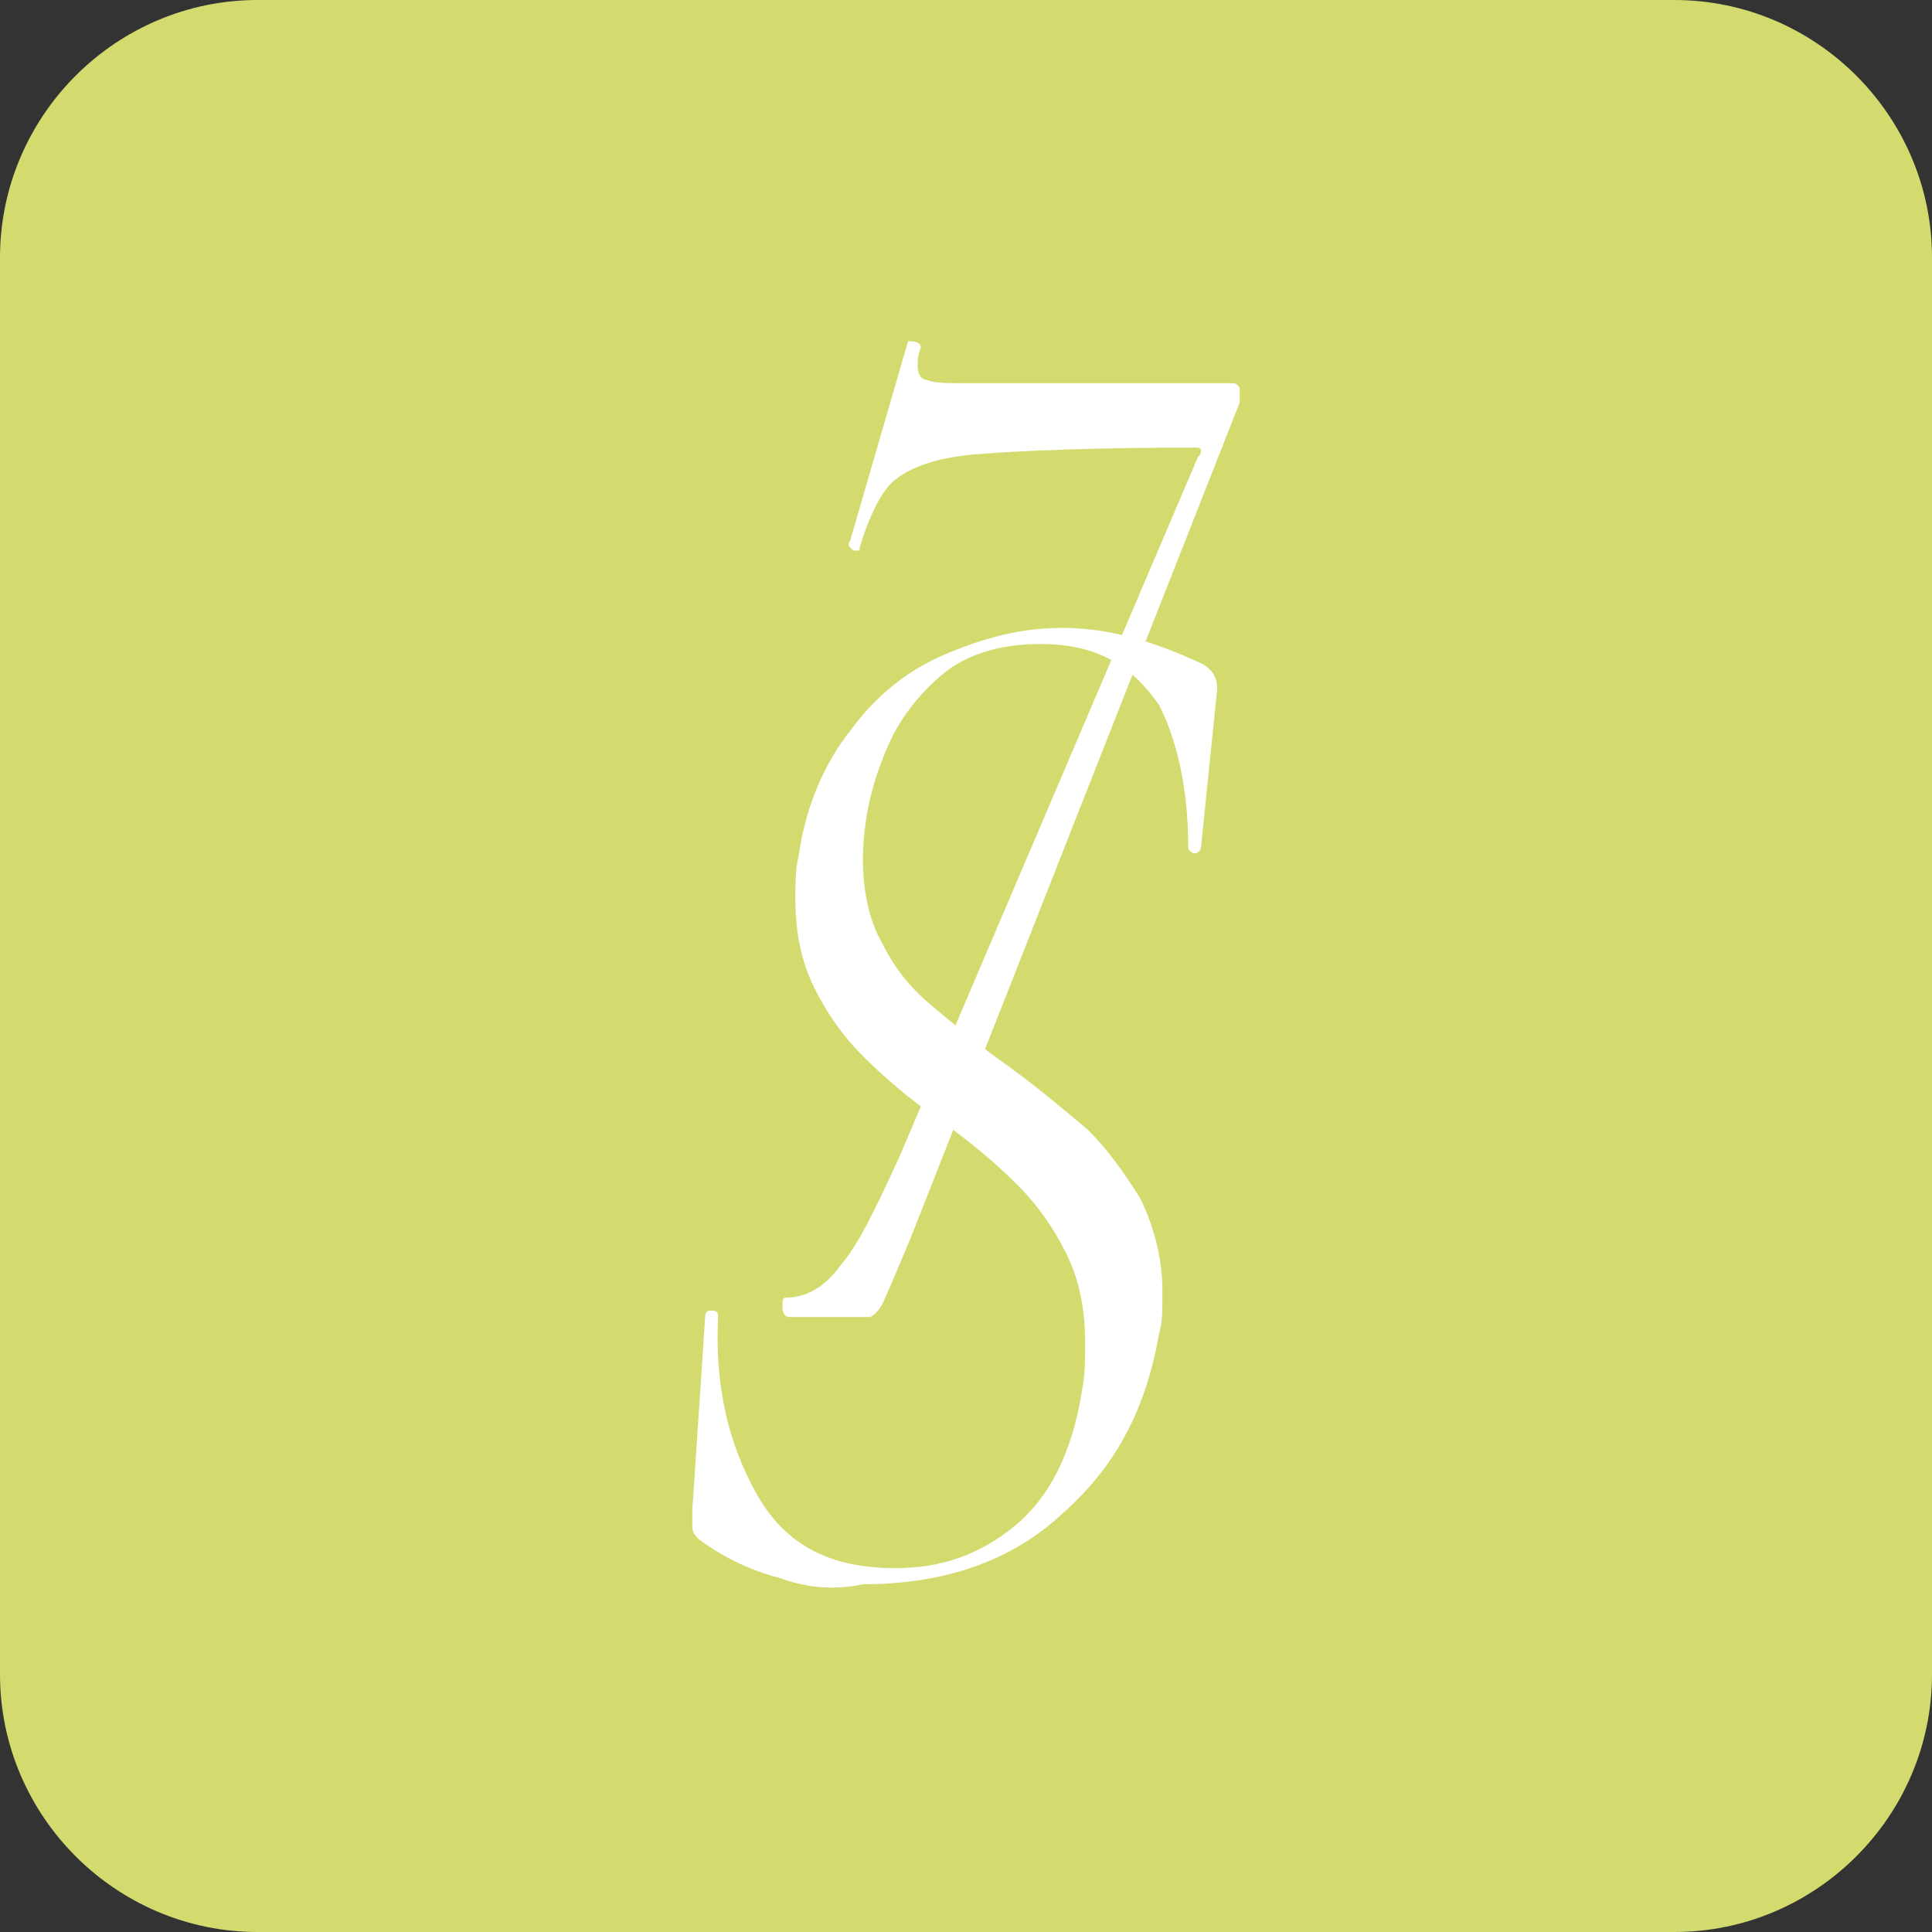
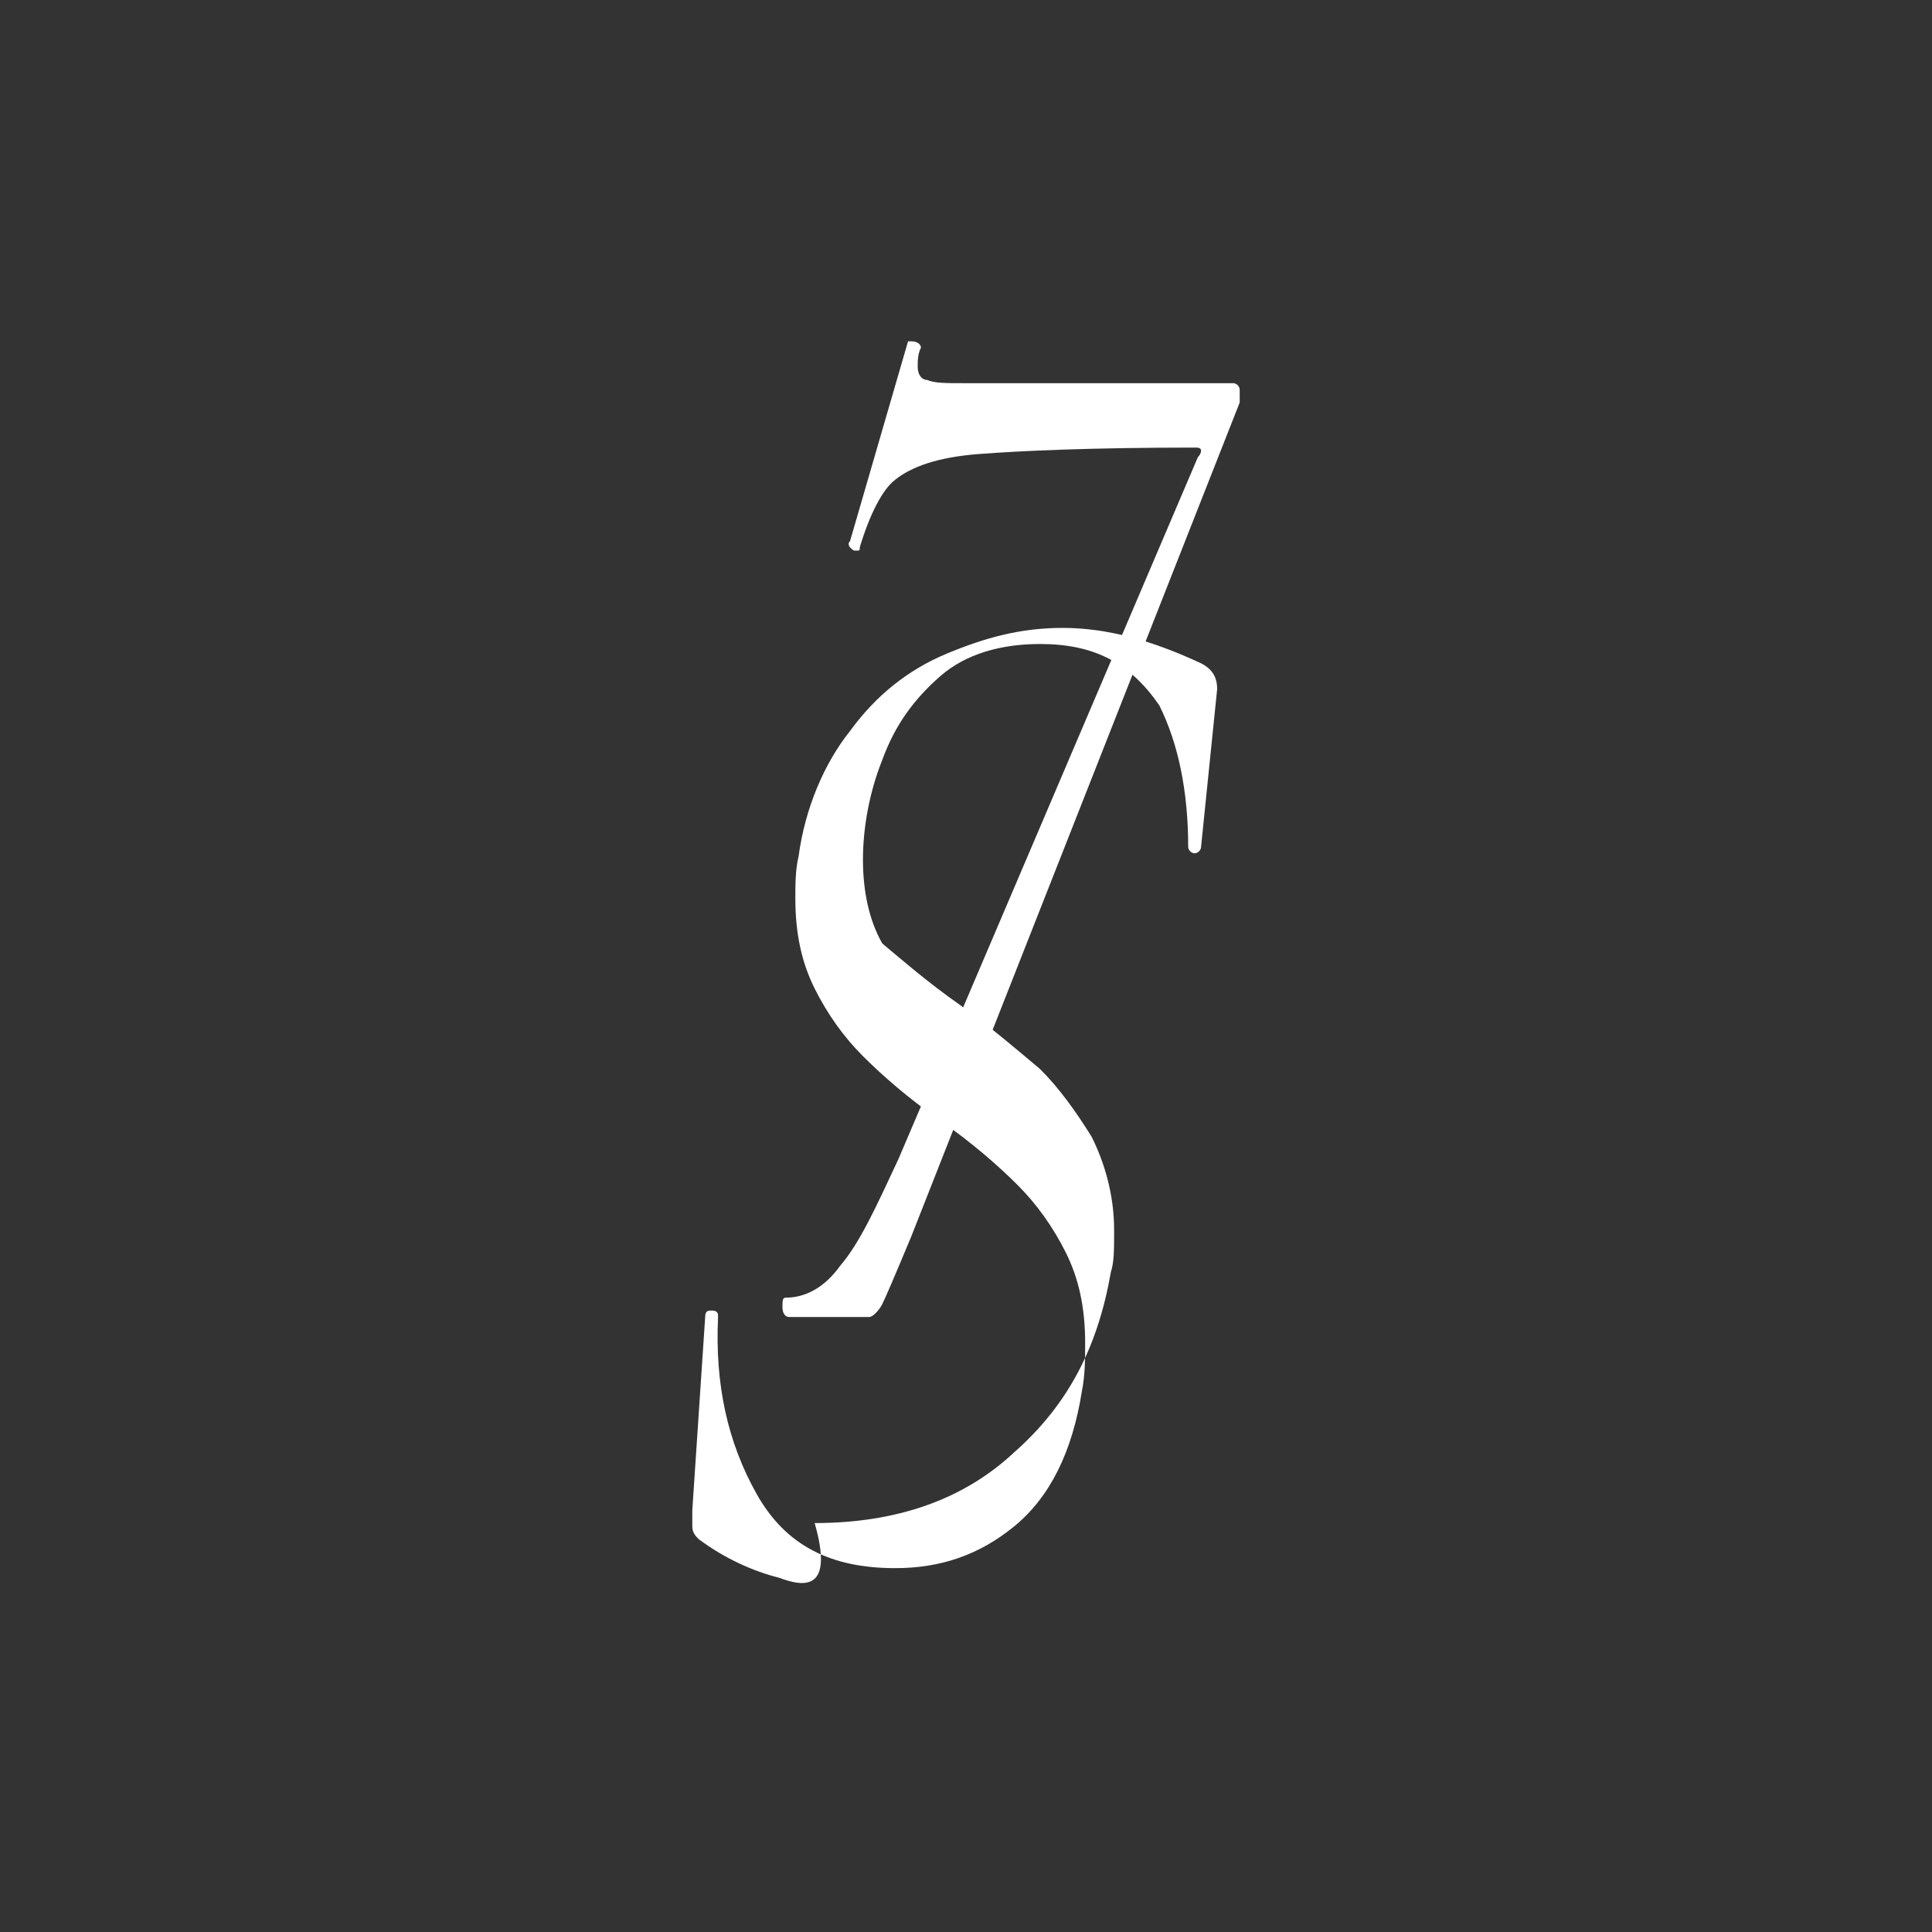
<svg xmlns="http://www.w3.org/2000/svg" version="1.1" id="Layer_1" x="0px" y="0px" viewBox="0 0 60 60" style="enable-background:new 0 0 60 60;" xml:space="preserve">
  <rect x="0" y="0" width="60" height="60" fill="#333333" stroke="none" />
  <style type="text/css"> .st0{fill:#D3DB6E;} .st1{fill:#FFFFFF;} </style>
-   <path class="st0" d="M52,60H8c-4.4,0-8-3.6-8-8V8c0-4.4,3.6-8,8-8h44c4.4,0,8,3.6,8,8v44C60,56.4,56.4,60,52,60z" />
  <g>
    <g>
      <path class="st1" d="M24.3,40.6c0-0.2,0-0.3,0.1-0.3c0.6,0,1.2-0.3,1.7-1c0.6-0.7,1.1-1.8,1.8-3.3l9.3-21.8 c0.1-0.1,0.1-0.2,0.1-0.2c0-0.1-0.1-0.1-0.2-0.1c-3.2,0-5.4,0.1-6.7,0.2c-1.3,0.1-2.1,0.4-2.6,0.8C27.4,15.2,27,16,26.7,17 c0,0.1,0,0.1-0.1,0.1c-0.1,0-0.1,0-0.2-0.1c0,0-0.1-0.1,0-0.2l1.8-6.2c0,0,0,0,0.1,0c0.2,0,0.3,0.1,0.3,0.2 c-0.1,0.2-0.1,0.4-0.1,0.6c0,0.2,0.1,0.4,0.3,0.4c0.2,0.1,0.6,0.1,1.1,0.1h8.4c0.1,0,0.2,0.1,0.2,0.2c0,0.2,0,0.3,0,0.4L28.3,38.4 c-0.5,1.2-0.8,1.9-0.9,2.1c-0.1,0.2-0.3,0.4-0.4,0.4h-2.5C24.4,40.9,24.3,40.8,24.3,40.6z" />
    </g>
    <g>
-       <path class="st1" d="M24.2,49c-0.8-0.2-1.7-0.6-2.5-1.2c-0.1-0.1-0.2-0.2-0.2-0.4c0-0.2,0-0.3,0-0.5l0.4-6c0-0.2,0.1-0.2,0.2-0.2 c0.2,0,0.2,0.1,0.2,0.2c-0.1,2.1,0.3,3.9,1.2,5.5c0.9,1.6,2.3,2.3,4.3,2.3c1.4,0,2.6-0.4,3.7-1.3c1.1-0.9,1.8-2.3,2.1-4.2 c0.1-0.5,0.1-1,0.1-1.5c0-1.1-0.2-2-0.6-2.8c-0.4-0.8-0.9-1.5-1.5-2.1c-0.6-0.6-1.4-1.3-2.4-2c-1-0.7-1.8-1.4-2.4-2 c-0.6-0.6-1.1-1.3-1.5-2.1c-0.4-0.8-0.6-1.7-0.6-2.8c0-0.4,0-0.9,0.1-1.3c0.2-1.5,0.8-2.9,1.6-3.9c0.8-1.1,1.8-1.9,3-2.4 c1.2-0.5,2.3-0.8,3.6-0.8c1.4,0,2.8,0.4,4.3,1.1c0.4,0.2,0.5,0.5,0.5,0.8l-0.5,4.9c0,0.1-0.1,0.2-0.2,0.2s-0.2-0.1-0.2-0.2 c0-1.7-0.3-3.2-0.9-4.4C35.1,20.6,34,20,32.3,20c-1.2,0-2.3,0.3-3.1,1c-0.8,0.7-1.4,1.5-1.8,2.6c-0.4,1-0.6,2.1-0.6,3.1 c0,1,0.2,1.9,0.6,2.6c0.4,0.8,0.9,1.4,1.5,1.9c0.6,0.5,1.4,1.2,2.4,1.9c1.1,0.8,1.9,1.5,2.5,2c0.6,0.6,1.1,1.3,1.6,2.1 c0.4,0.8,0.7,1.8,0.7,2.9c0,0.6,0,1-0.1,1.3c-0.4,2.3-1.3,4.1-3,5.6c-1.6,1.5-3.7,2.2-6.2,2.2C25.9,49.4,25,49.3,24.2,49z" />
+       <path class="st1" d="M24.2,49c-0.8-0.2-1.7-0.6-2.5-1.2c-0.1-0.1-0.2-0.2-0.2-0.4c0-0.2,0-0.3,0-0.5l0.4-6c0-0.2,0.1-0.2,0.2-0.2 c0.2,0,0.2,0.1,0.2,0.2c-0.1,2.1,0.3,3.9,1.2,5.5c0.9,1.6,2.3,2.3,4.3,2.3c1.4,0,2.6-0.4,3.7-1.3c1.1-0.9,1.8-2.3,2.1-4.2 c0.1-0.5,0.1-1,0.1-1.5c0-1.1-0.2-2-0.6-2.8c-0.4-0.8-0.9-1.5-1.5-2.1c-0.6-0.6-1.4-1.3-2.4-2c-1-0.7-1.8-1.4-2.4-2 c-0.6-0.6-1.1-1.3-1.5-2.1c-0.4-0.8-0.6-1.7-0.6-2.8c0-0.4,0-0.9,0.1-1.3c0.2-1.5,0.8-2.9,1.6-3.9c0.8-1.1,1.8-1.9,3-2.4 c1.2-0.5,2.3-0.8,3.6-0.8c1.4,0,2.8,0.4,4.3,1.1c0.4,0.2,0.5,0.5,0.5,0.8l-0.5,4.9c0,0.1-0.1,0.2-0.2,0.2s-0.2-0.1-0.2-0.2 c0-1.7-0.3-3.2-0.9-4.4C35.1,20.6,34,20,32.3,20c-1.2,0-2.3,0.3-3.1,1c-0.8,0.7-1.4,1.5-1.8,2.6c-0.4,1-0.6,2.1-0.6,3.1 c0,1,0.2,1.9,0.6,2.6c0.6,0.5,1.4,1.2,2.4,1.9c1.1,0.8,1.9,1.5,2.5,2c0.6,0.6,1.1,1.3,1.6,2.1 c0.4,0.8,0.7,1.8,0.7,2.9c0,0.6,0,1-0.1,1.3c-0.4,2.3-1.3,4.1-3,5.6c-1.6,1.5-3.7,2.2-6.2,2.2C25.9,49.4,25,49.3,24.2,49z" />
    </g>
  </g>
</svg>